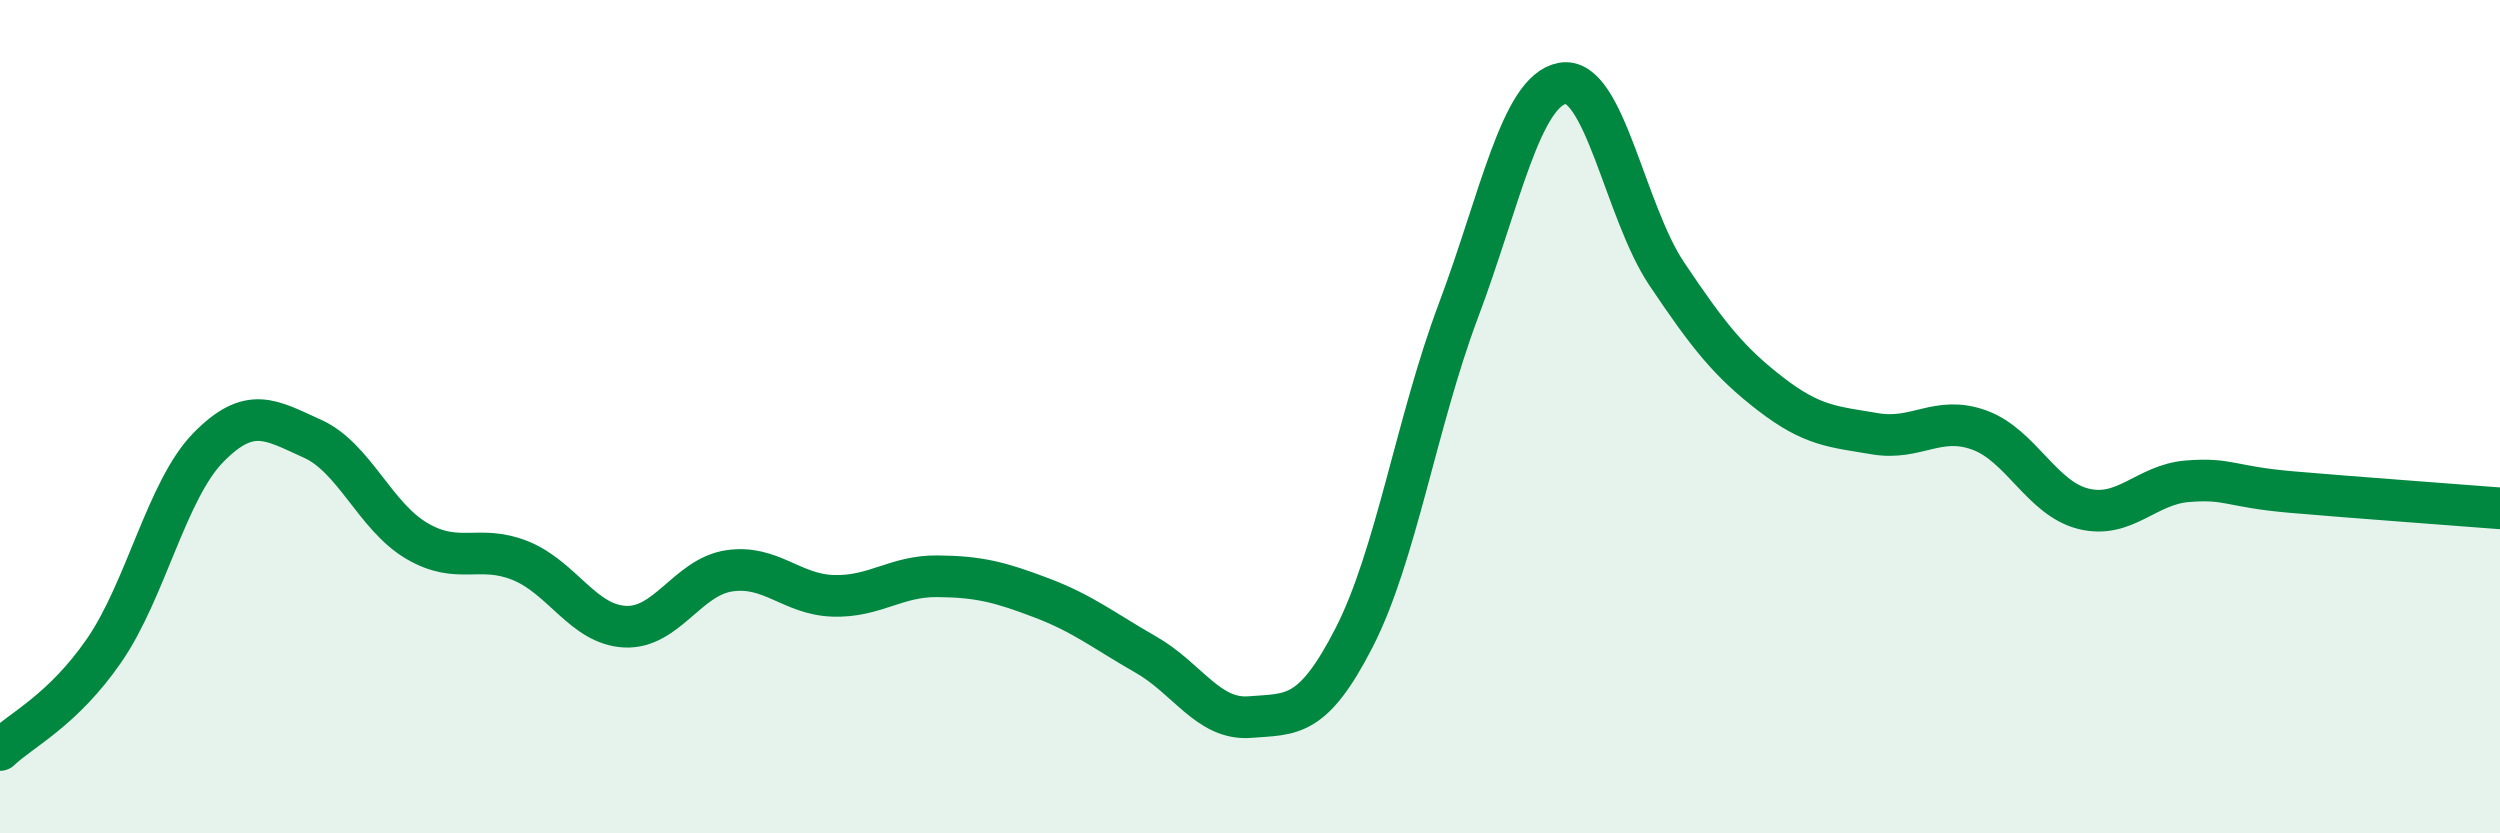
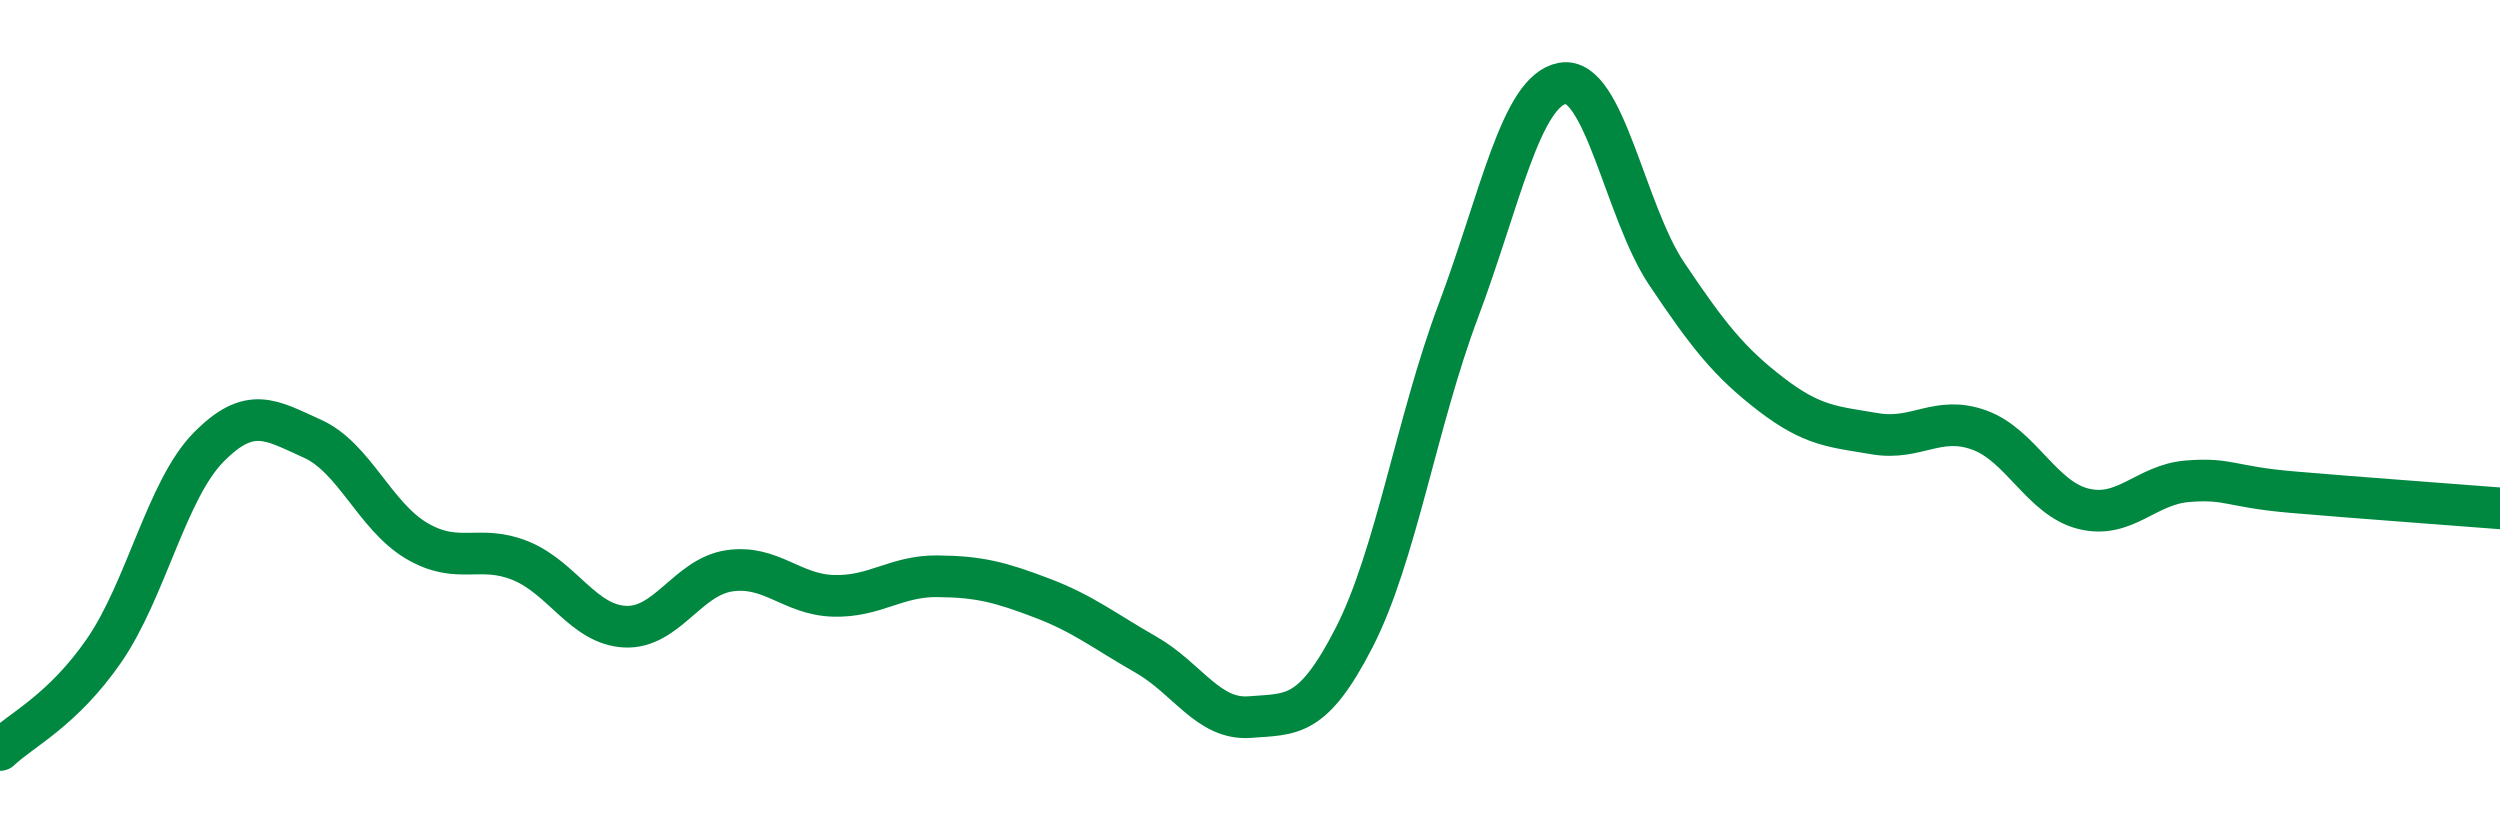
<svg xmlns="http://www.w3.org/2000/svg" width="60" height="20" viewBox="0 0 60 20">
-   <path d="M 0,18 C 0.5,17.52 1.5,17.06 2.5,15.61 C 3.5,14.16 4,11.76 5,10.74 C 6,9.72 6.5,10.08 7.5,10.53 C 8.5,10.98 9,12.39 10,12.98 C 11,13.57 11.5,13.05 12.5,13.46 C 13.5,13.87 14,14.99 15,15.04 C 16,15.09 16.5,13.85 17.5,13.7 C 18.5,13.55 19,14.27 20,14.3 C 21,14.33 21.5,13.82 22.5,13.83 C 23.5,13.84 24,13.97 25,14.35 C 26,14.73 26.5,15.14 27.5,15.71 C 28.5,16.28 29,17.29 30,17.21 C 31,17.13 31.5,17.25 32.5,15.3 C 33.5,13.35 34,10.12 35,7.46 C 36,4.8 36.5,2.18 37.5,2 C 38.5,1.82 39,5.08 40,6.57 C 41,8.06 41.5,8.69 42.5,9.46 C 43.5,10.23 44,10.24 45,10.41 C 46,10.58 46.5,9.96 47.5,10.32 C 48.5,10.68 49,11.96 50,12.21 C 51,12.46 51.5,11.63 52.5,11.55 C 53.5,11.47 53.5,11.68 55,11.81 C 56.5,11.94 59,12.12 60,12.2L60 20L0 20Z" fill="#008740" opacity="0.1" stroke-linecap="round" stroke-linejoin="round" />
  <path d="M 0,18 C 0.5,17.52 1.5,17.06 2.5,15.61 C 3.5,14.16 4,11.76 5,10.74 C 6,9.72 6.5,10.08 7.5,10.53 C 8.5,10.98 9,12.39 10,12.98 C 11,13.57 11.5,13.05 12.5,13.46 C 13.5,13.87 14,14.99 15,15.04 C 16,15.09 16.5,13.85 17.5,13.7 C 18.5,13.55 19,14.27 20,14.3 C 21,14.33 21.5,13.82 22.5,13.83 C 23.5,13.84 24,13.97 25,14.35 C 26,14.73 26.5,15.14 27.5,15.71 C 28.5,16.28 29,17.29 30,17.21 C 31,17.13 31.5,17.25 32.5,15.3 C 33.5,13.35 34,10.12 35,7.46 C 36,4.8 36.5,2.18 37.5,2 C 38.5,1.82 39,5.08 40,6.57 C 41,8.06 41.5,8.69 42.5,9.46 C 43.5,10.23 44,10.24 45,10.41 C 46,10.58 46.5,9.96 47.5,10.32 C 48.5,10.68 49,11.96 50,12.21 C 51,12.46 51.5,11.63 52.5,11.55 C 53.5,11.47 53.5,11.68 55,11.81 C 56.5,11.94 59,12.12 60,12.2" stroke="#008740" stroke-width="1" fill="none" stroke-linecap="round" stroke-linejoin="round" />
</svg>